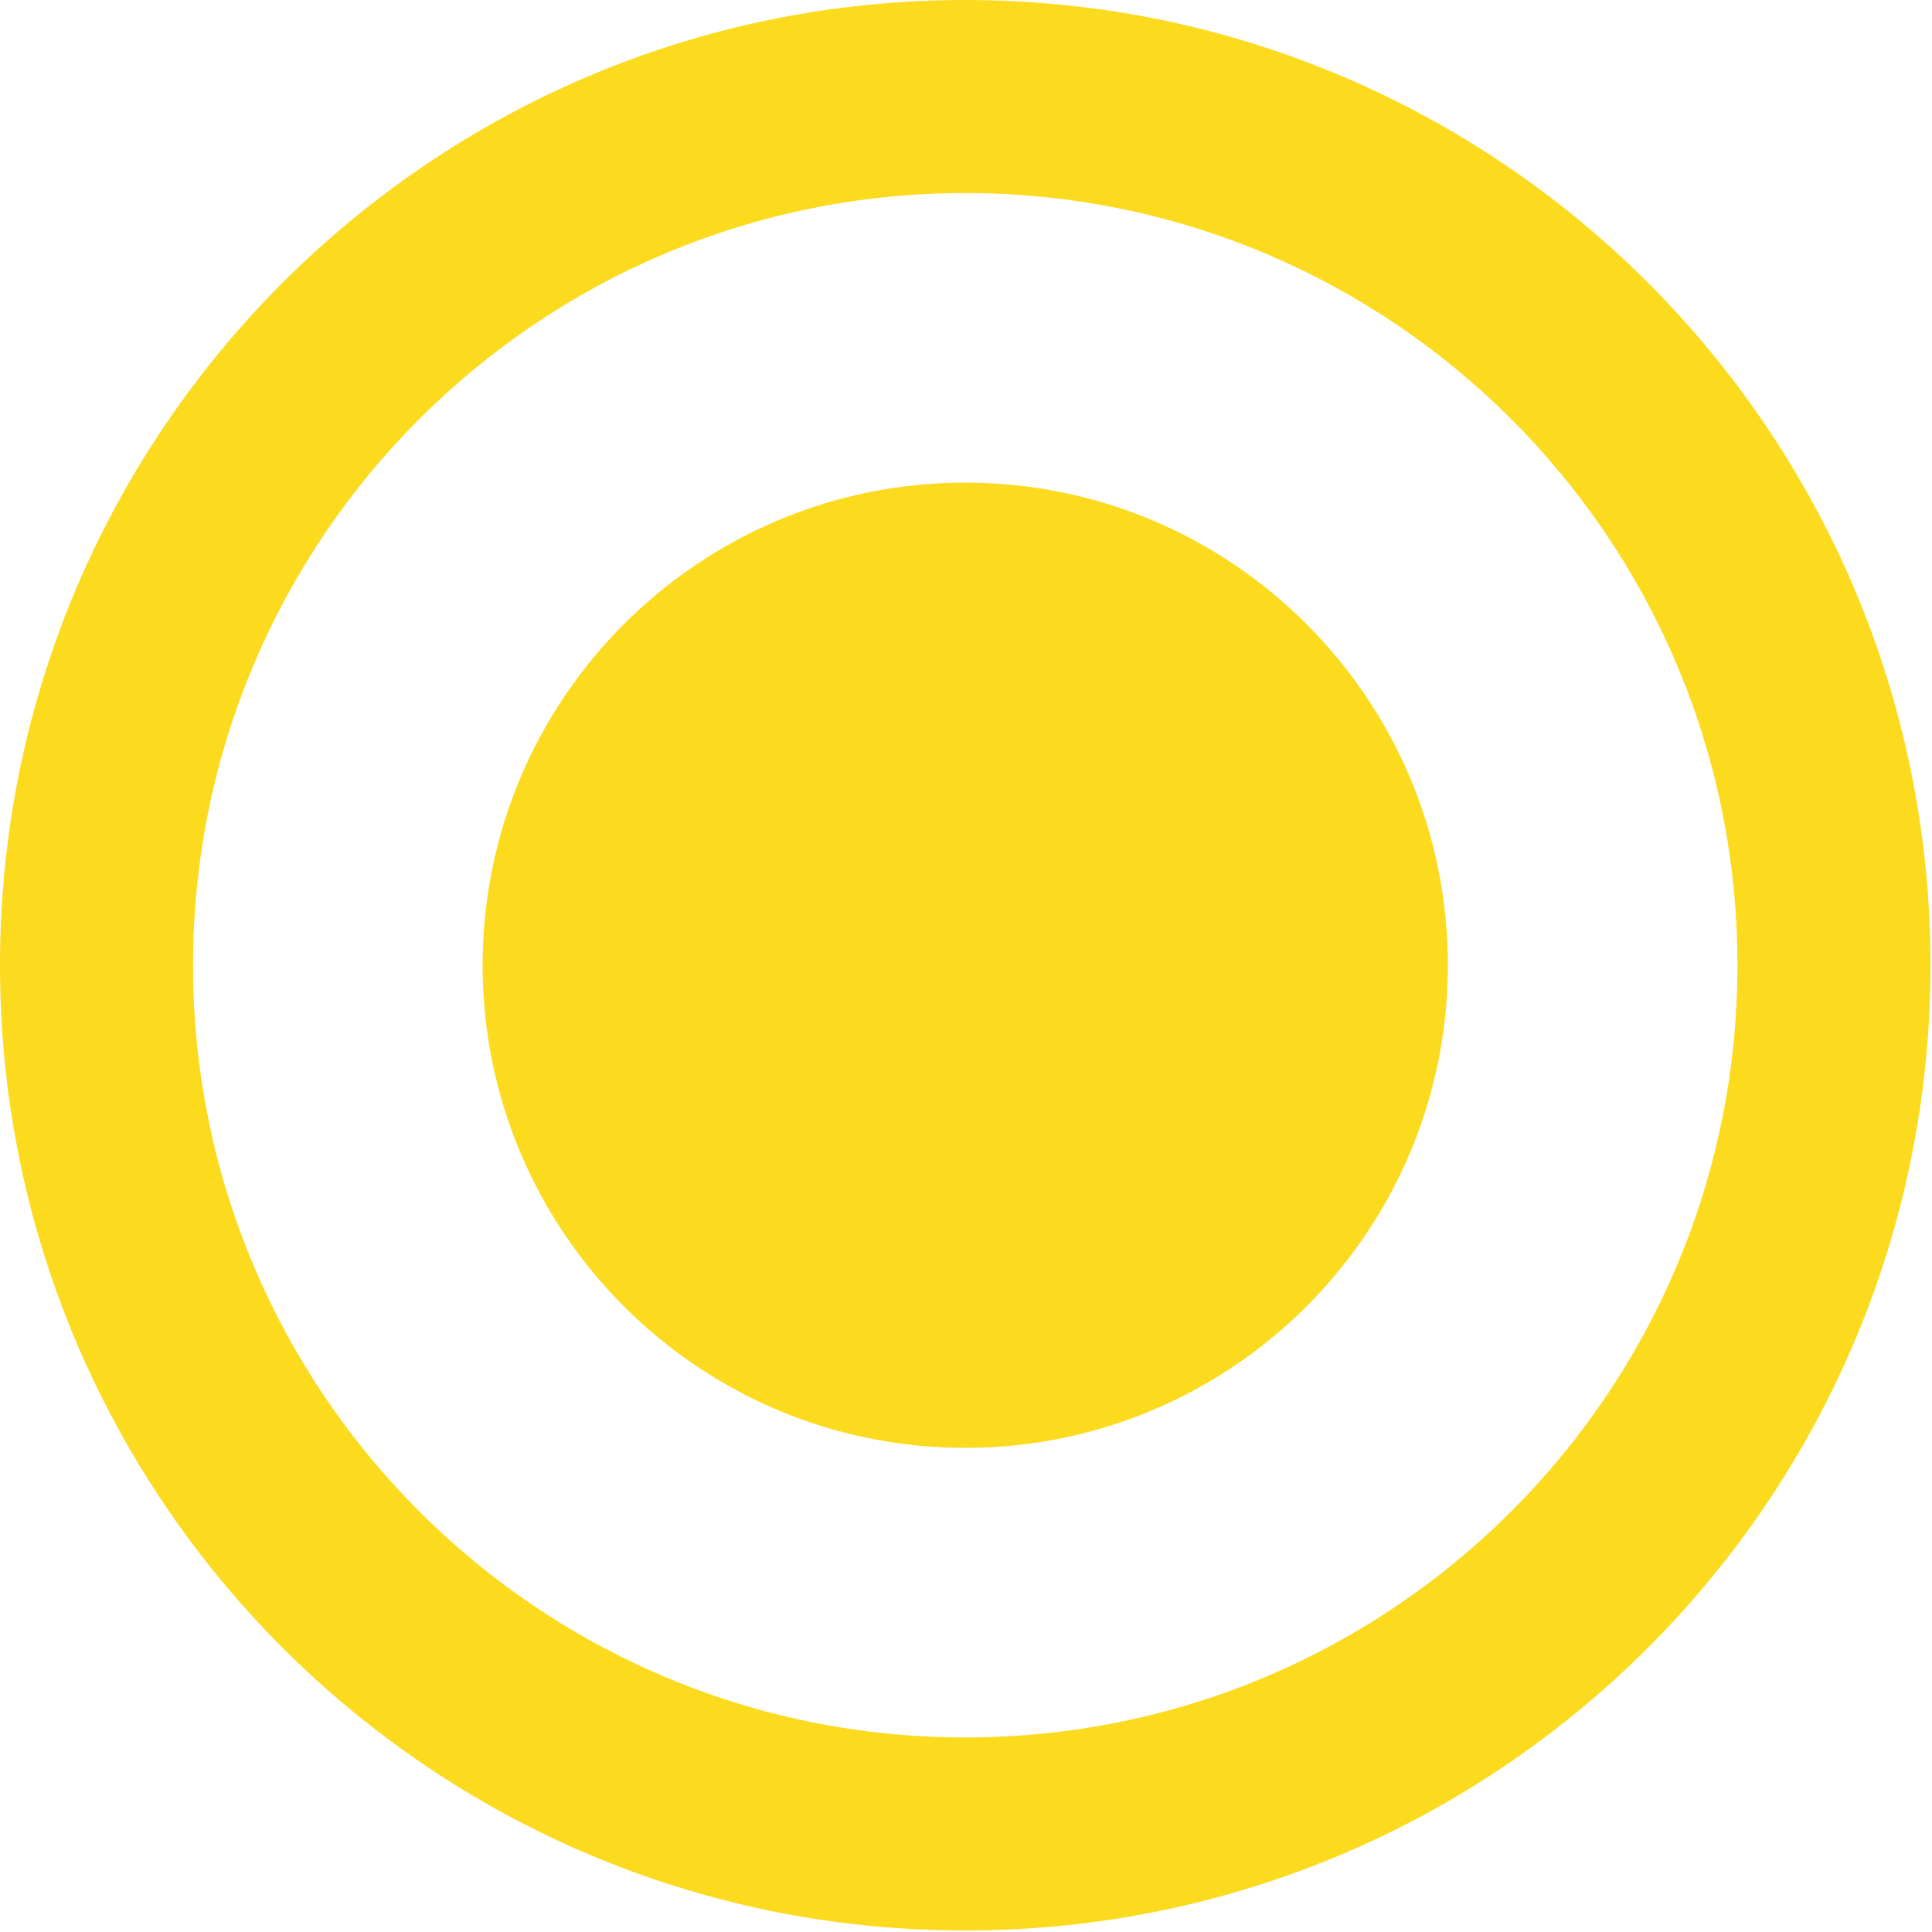
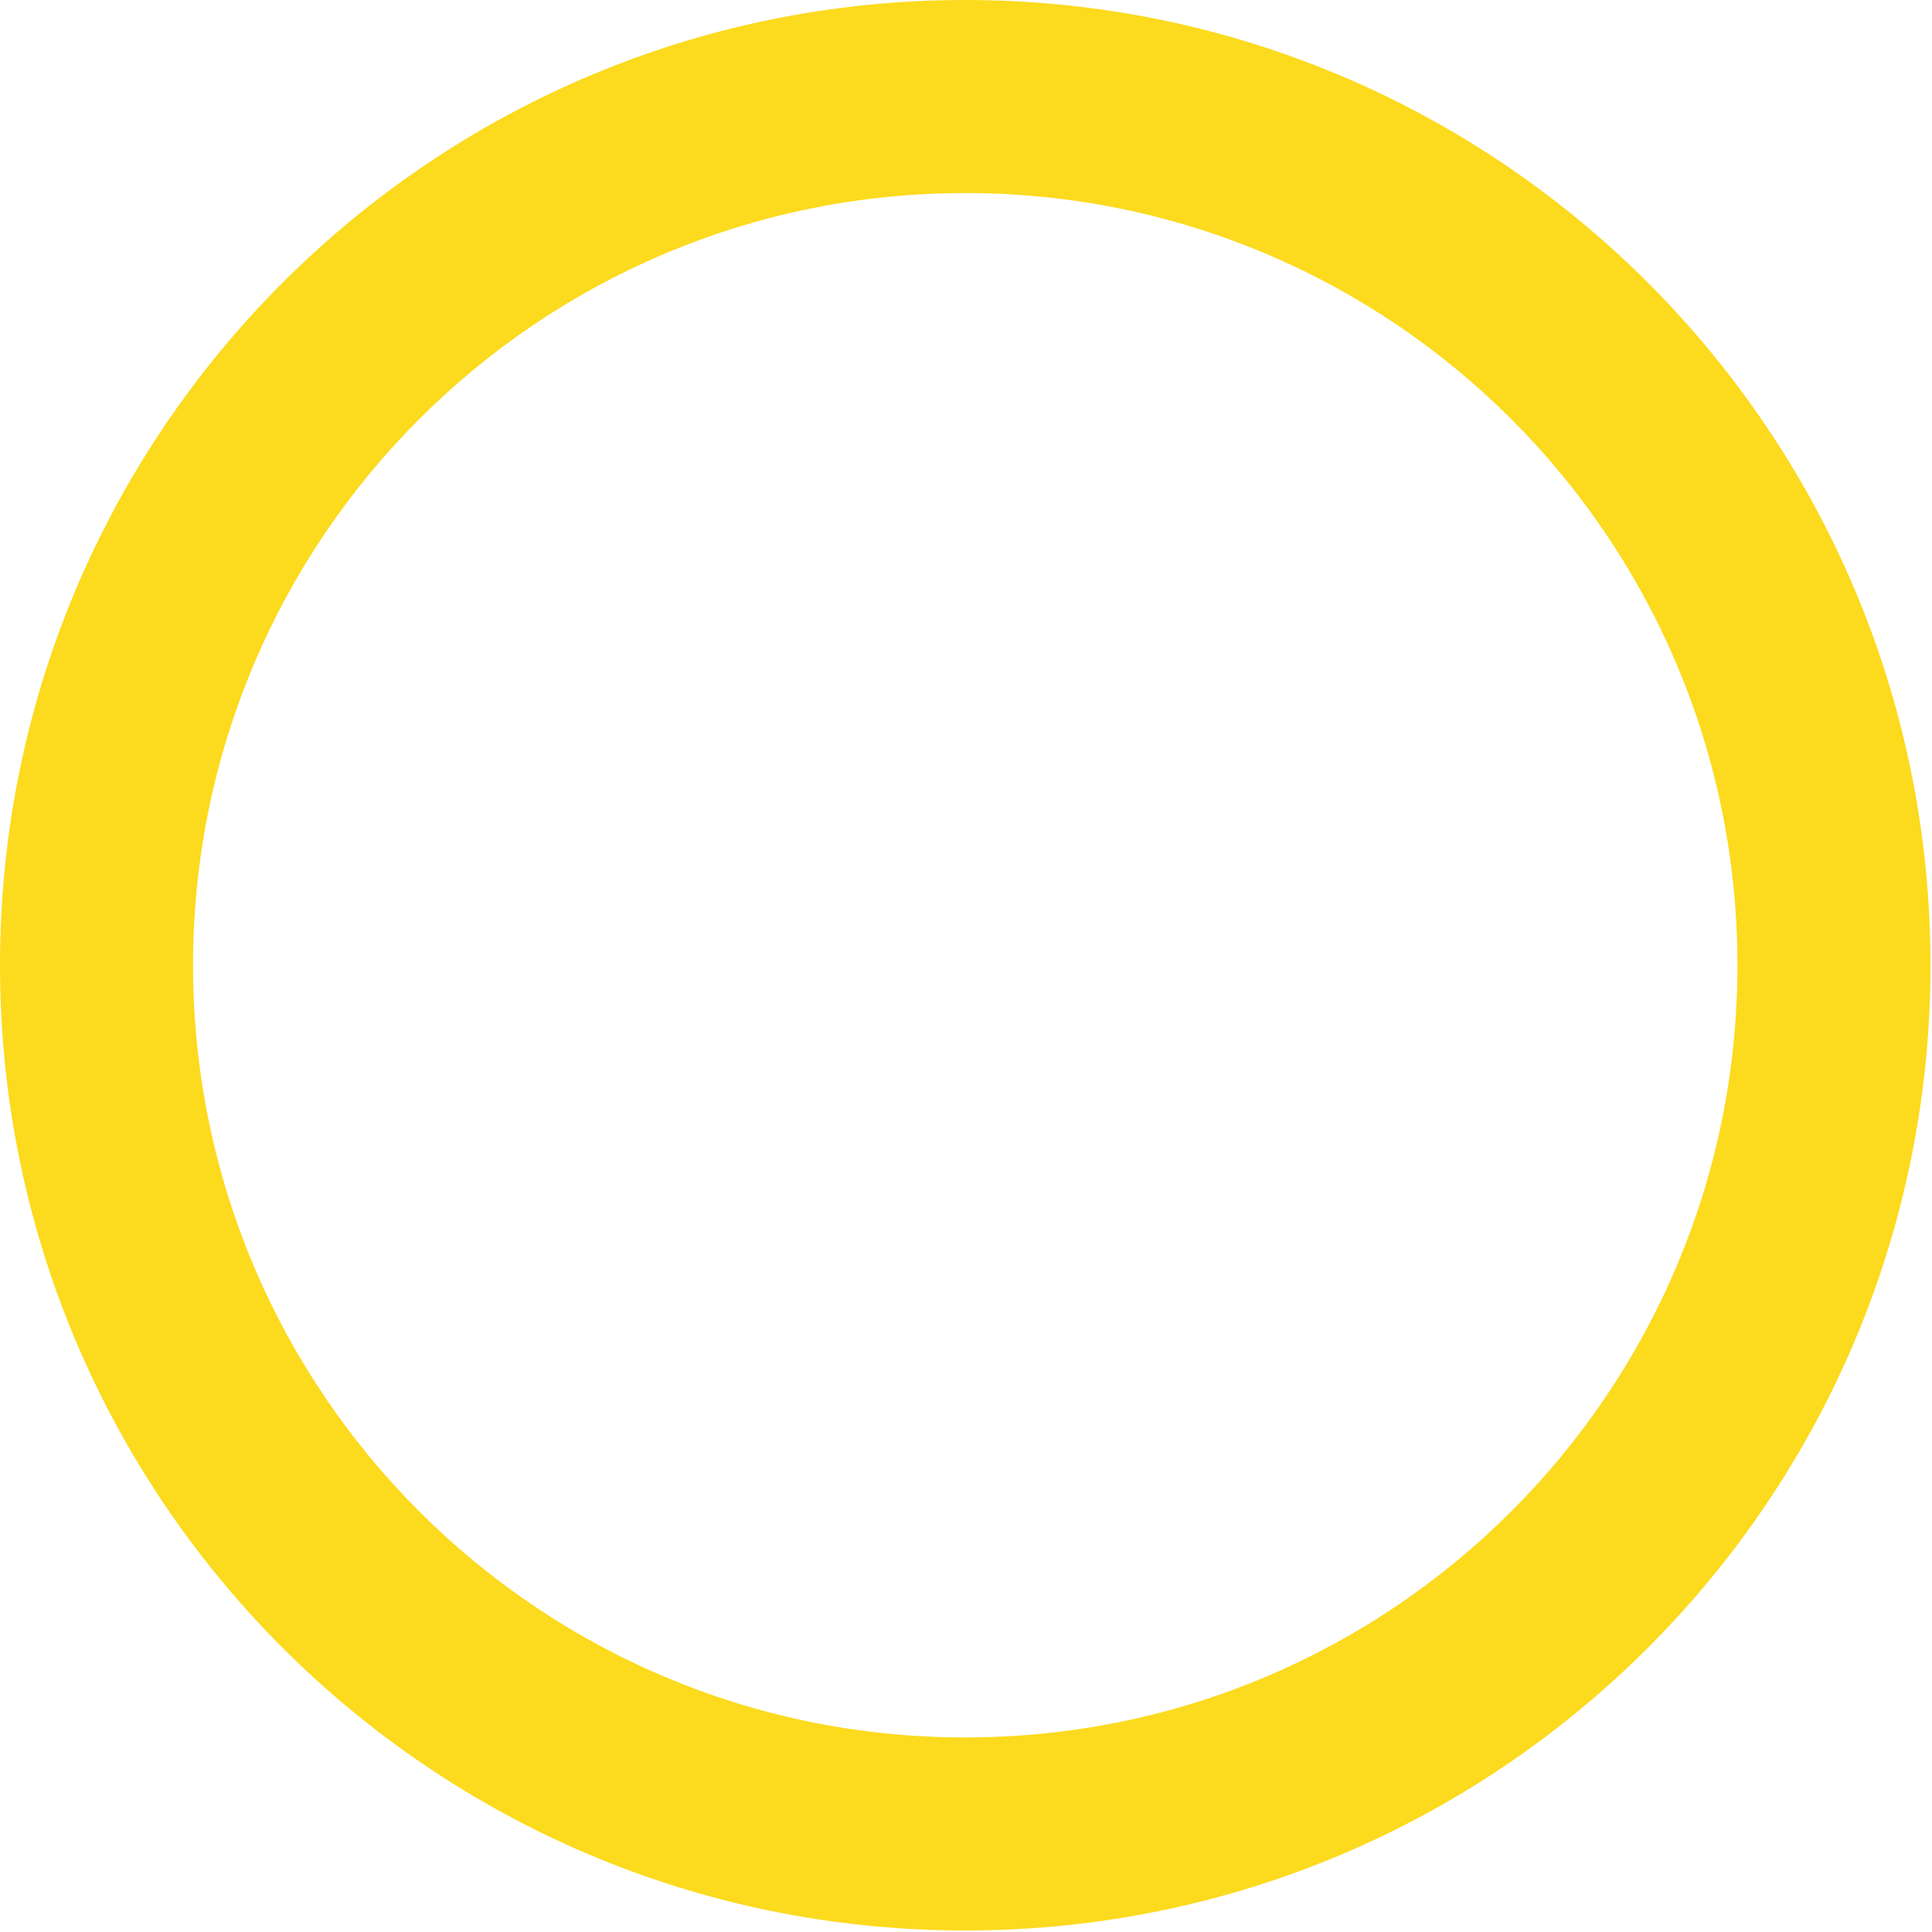
<svg xmlns="http://www.w3.org/2000/svg" width="427" height="427" viewBox="0 0 427 427" fill="none">
  <g clip-path="url(#clip0_4037_196)">
-     <path d="M213.331 106.668C154.451 106.668 106.664 154.455 106.664 213.335C106.664 272.215 154.451 320.001 213.331 320.001C272.211 320.001 319.998 272.214 319.998 213.334C319.998 154.454 272.211 106.668 213.331 106.668Z" fill="#FCDA1E" />
    <path d="M213.333 0C95.467 0 0 95.467 0 213.333C0 331.199 95.467 426.666 213.333 426.666C331.199 426.666 426.667 331.2 426.667 213.333C426.667 95.466 331.2 0 213.333 0ZM213.333 384C119.04 384 42.666 307.627 42.666 213.333C42.666 119.039 119.04 42.667 213.333 42.667C307.626 42.667 384 119.04 384 213.333C384 307.626 307.627 384 213.333 384Z" fill="#FCDA1E" />
  </g>
  <defs>
    <clipPath id="clip0_4037_196">
      <rect width="426.667" height="426.667" fill="white" />
    </clipPath>
  </defs>
</svg>